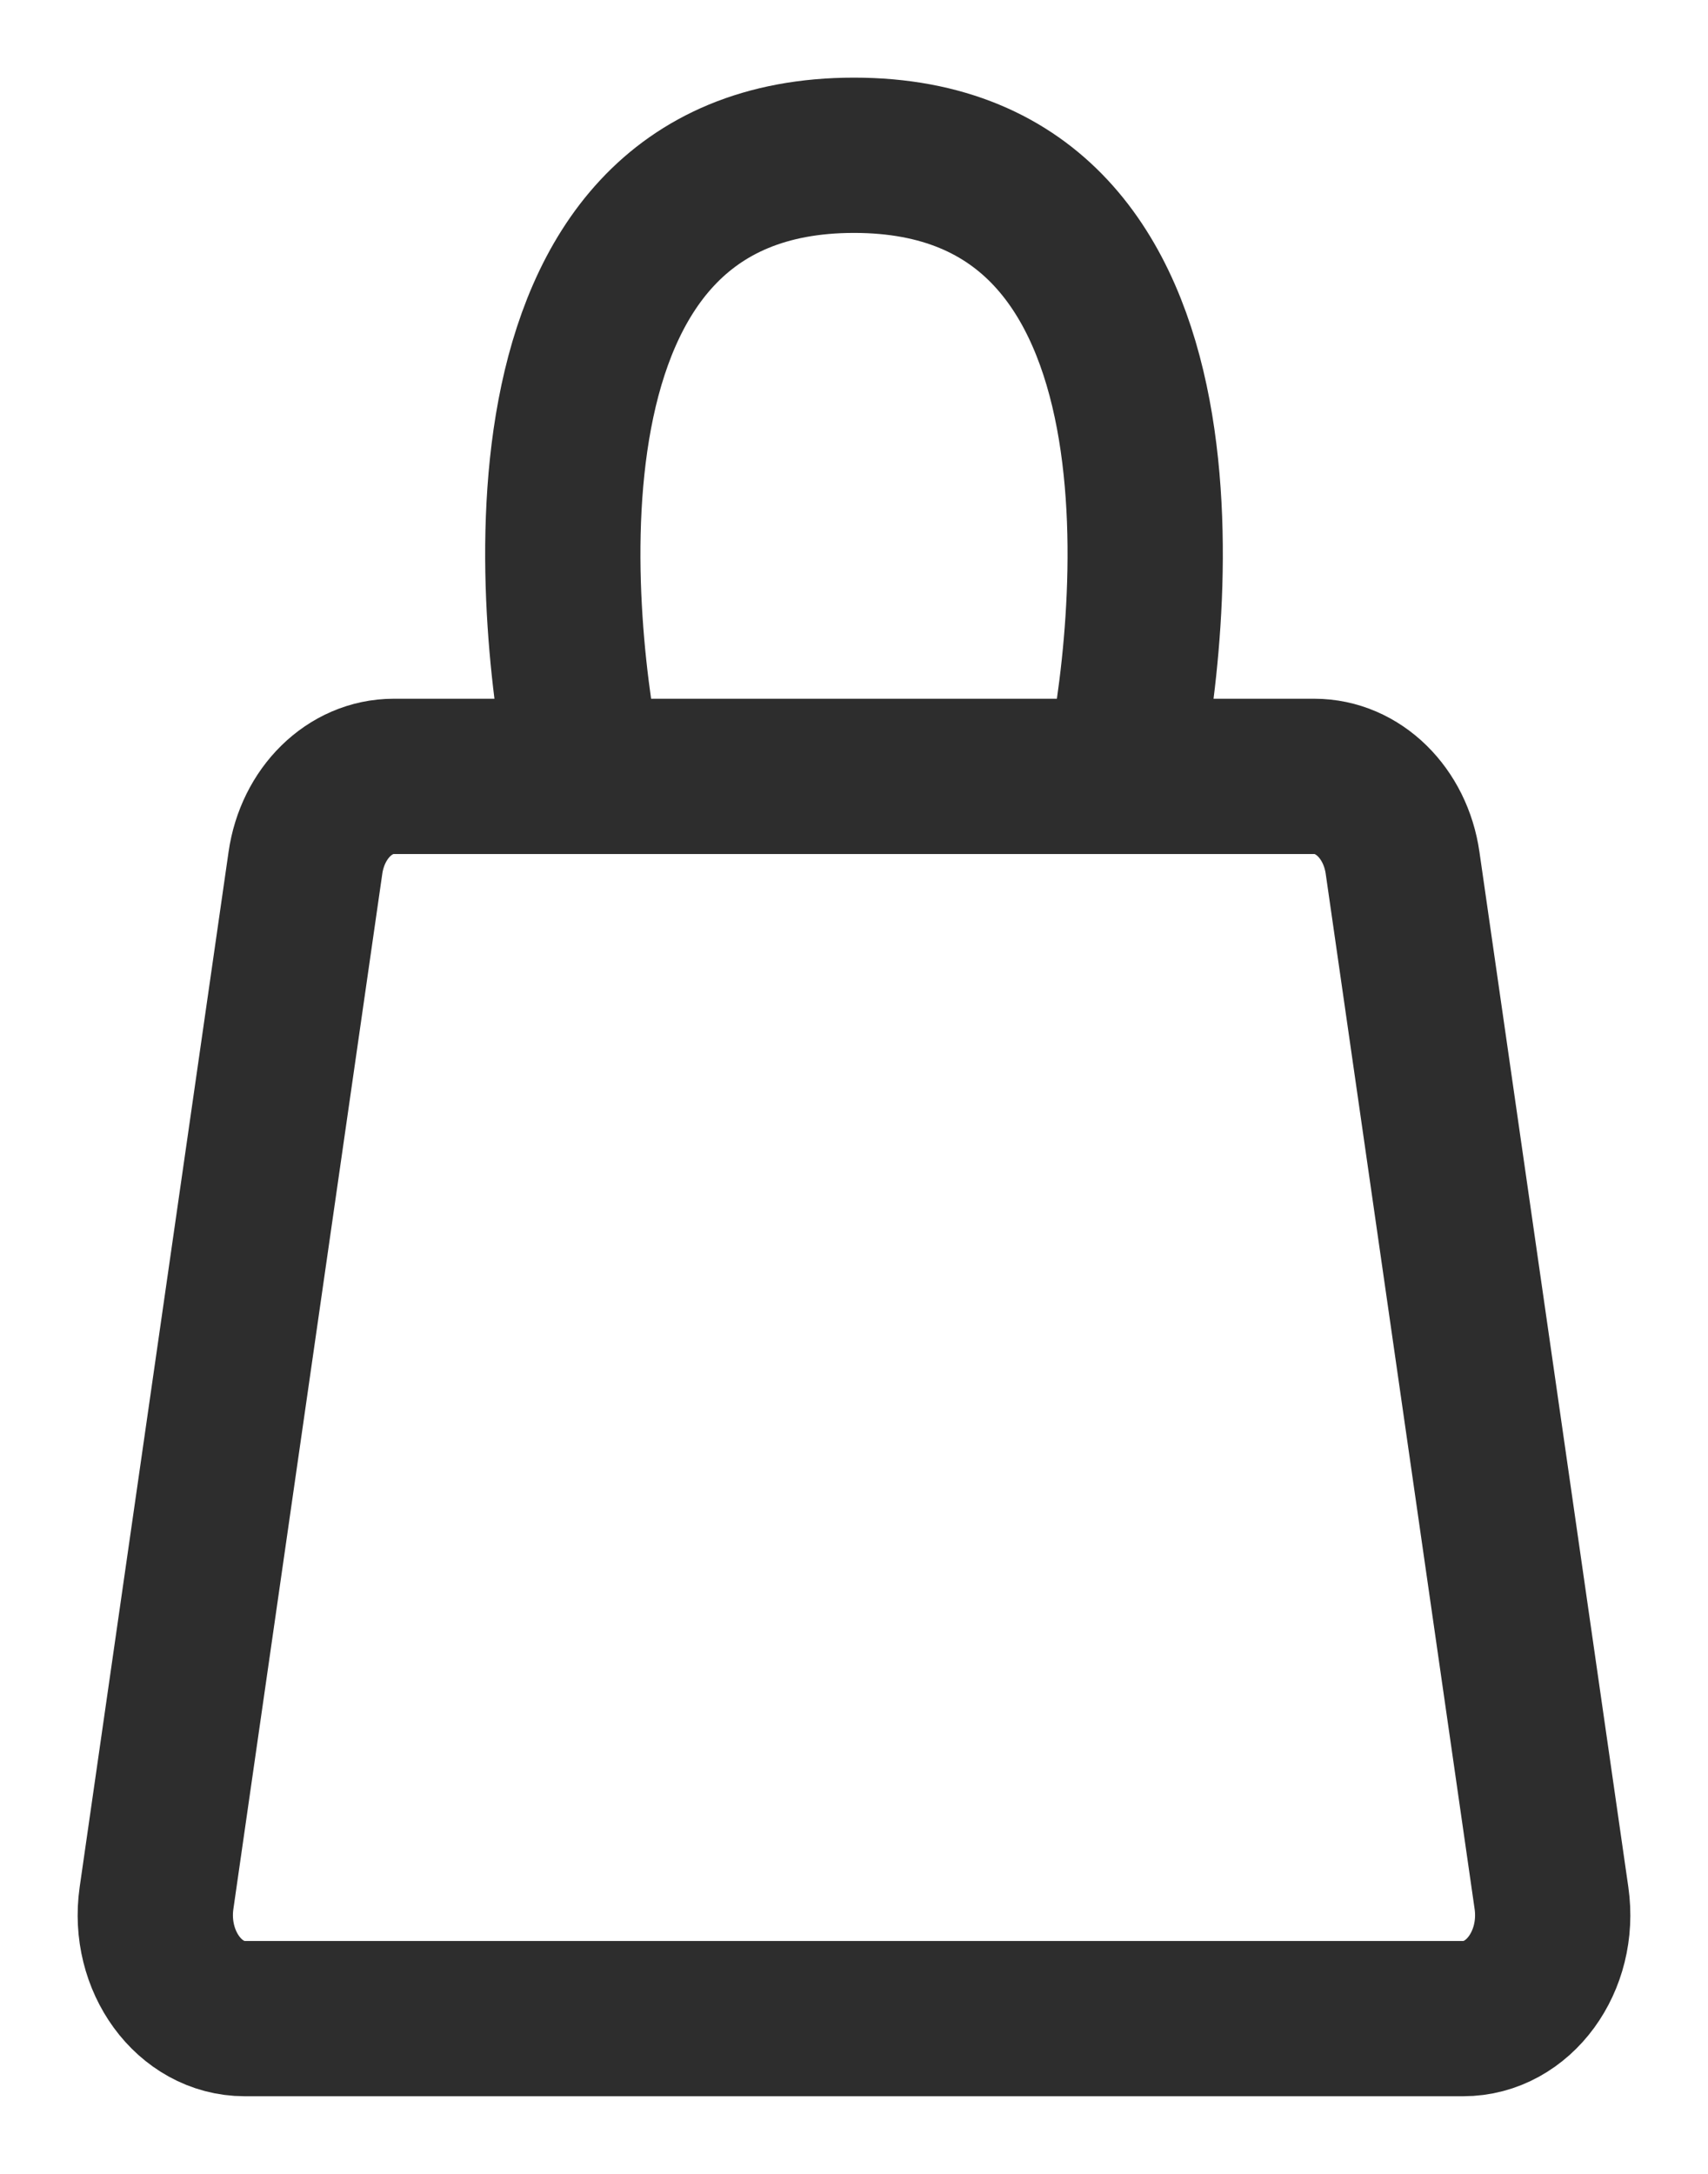
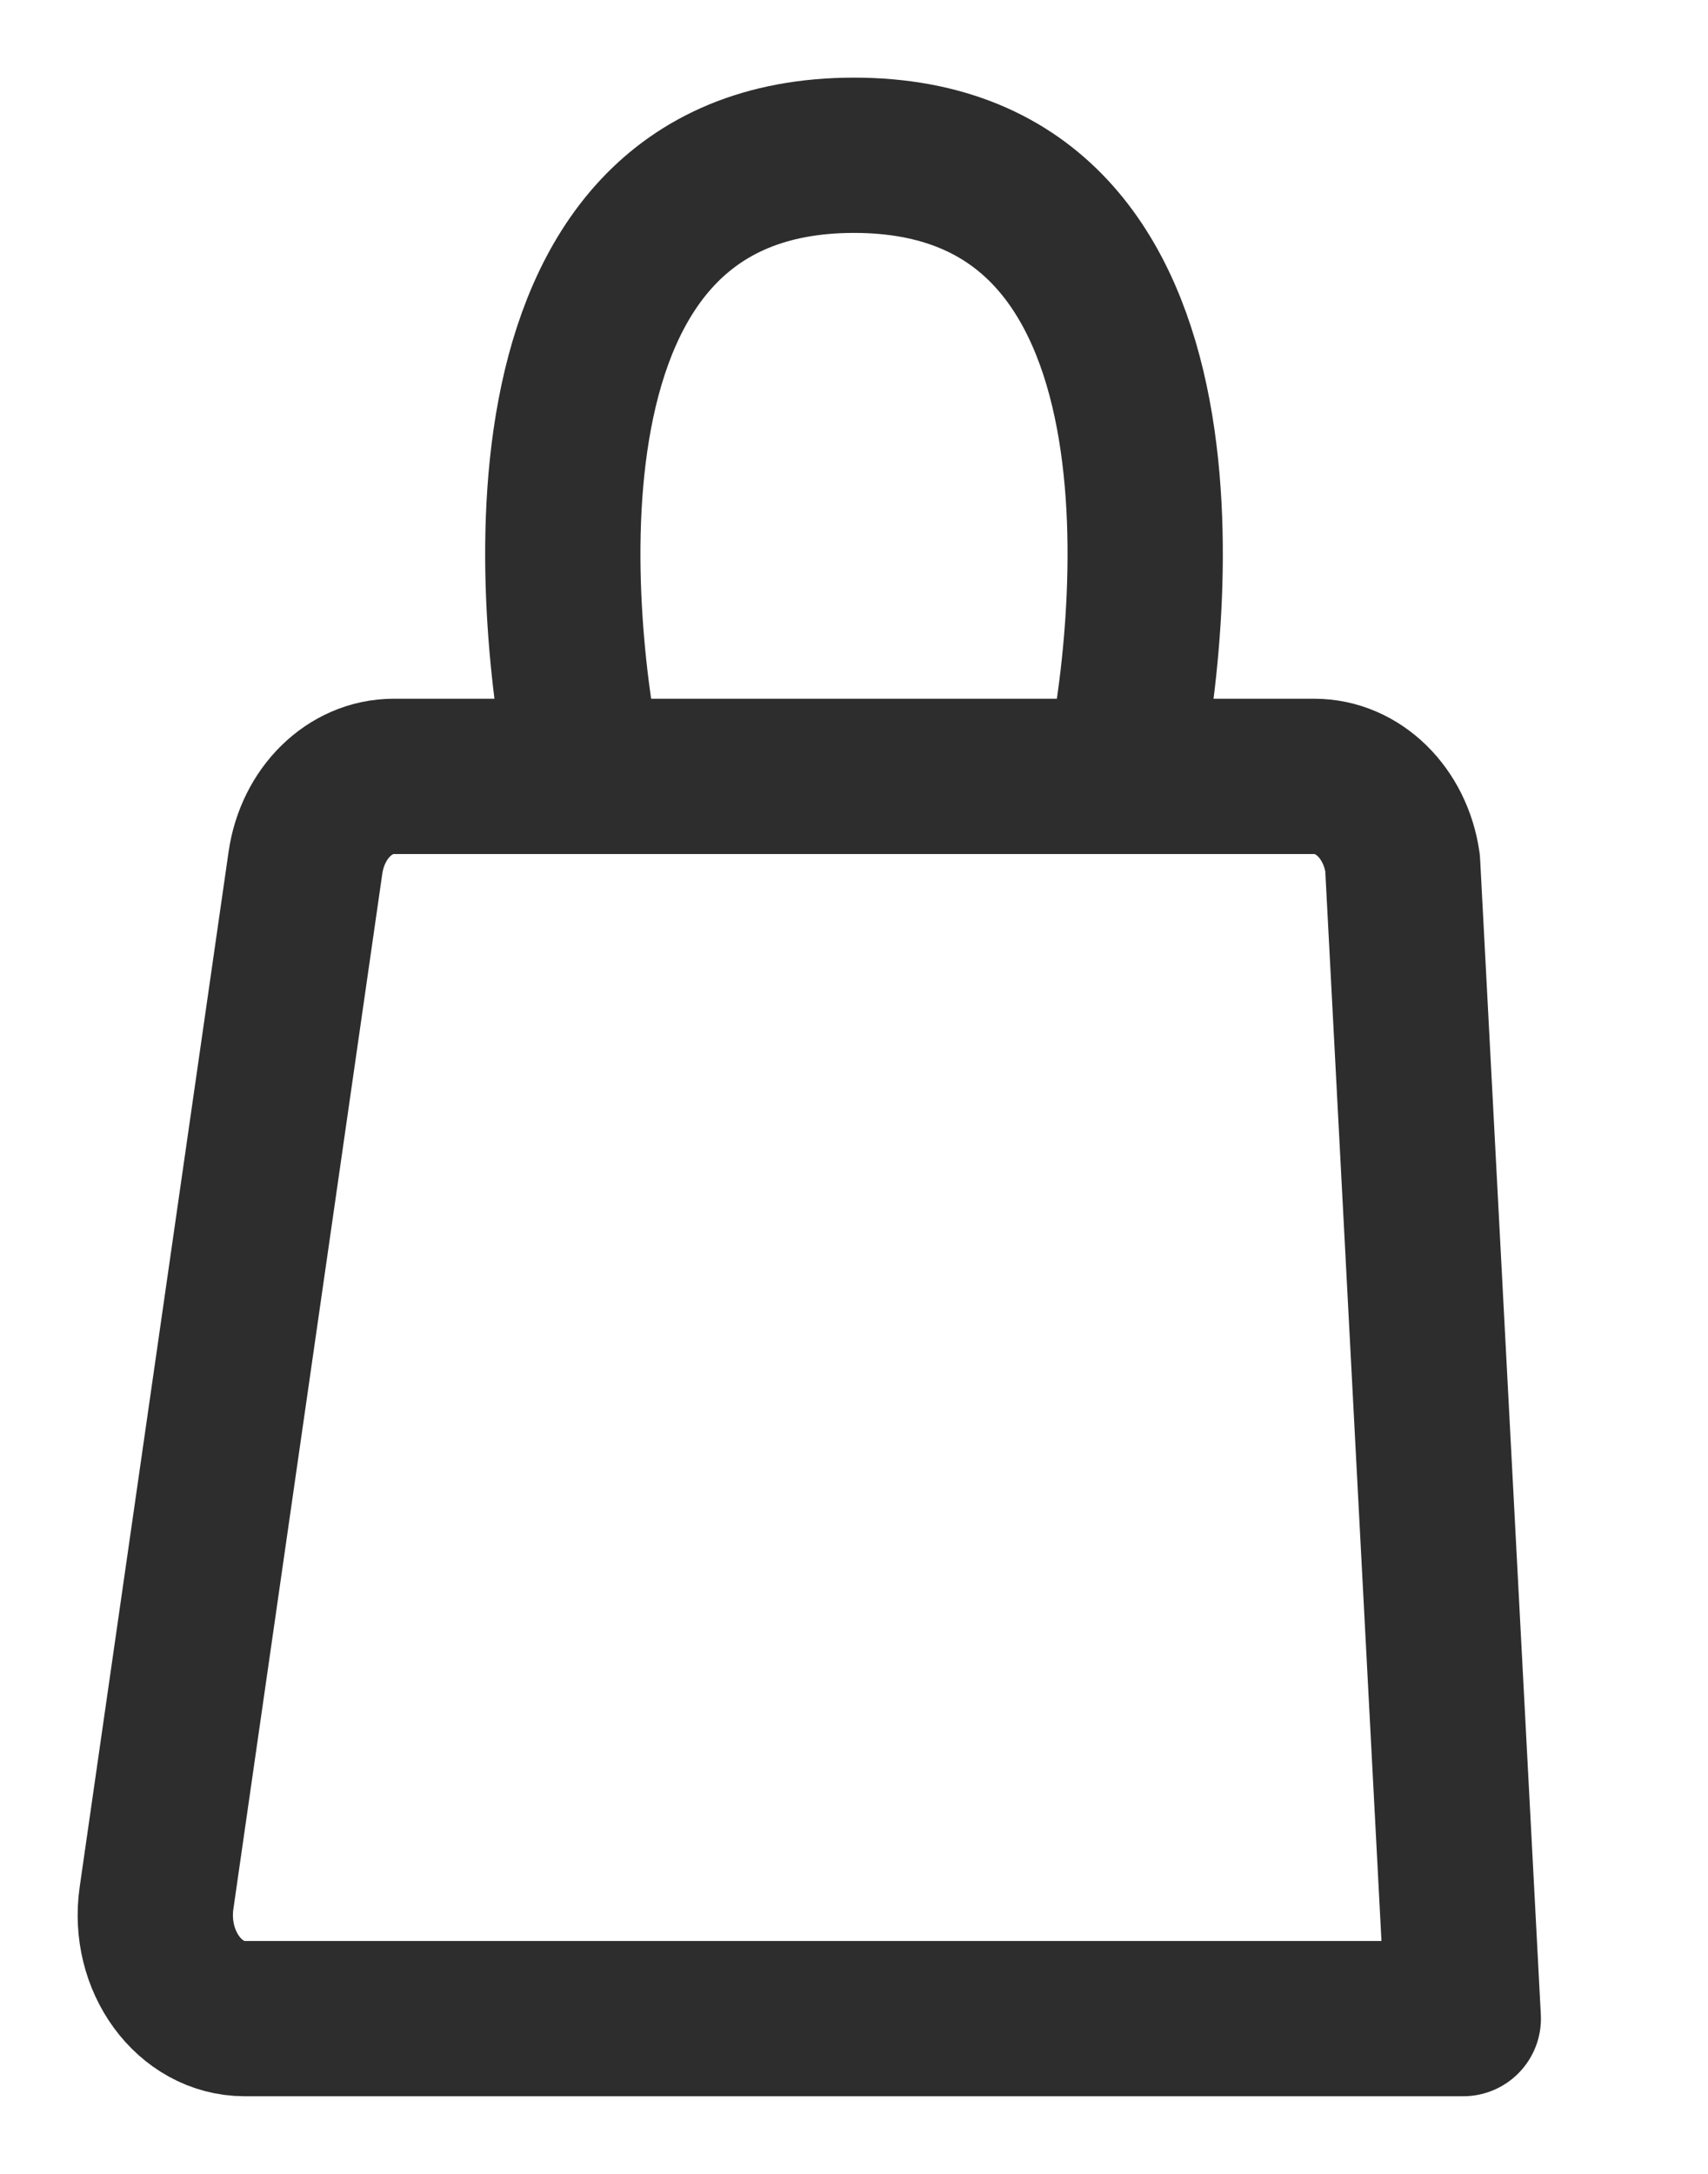
<svg xmlns="http://www.w3.org/2000/svg" width="11" height="14" viewBox="0 0 11 14" fill="none">
-   <path d="M3.774 5H2.535C2.253 5 2.013 5.236 1.967 5.557L1.008 12.224C0.95 12.63 1.22 13 1.576 13H9.424C9.78 13 10.05 12.63 9.992 12.224L9.033 5.557C8.987 5.236 8.747 5 8.465 5H7.226M3.774 5H7.226M3.774 5C3.582 4.111 3.198 1 5.5 1C7.802 1 7.418 4.111 7.226 5" stroke="#2D2D2D" stroke-linejoin="round" />
+   <path d="M3.774 5H2.535C2.253 5 2.013 5.236 1.967 5.557L1.008 12.224C0.95 12.63 1.22 13 1.576 13H9.424L9.033 5.557C8.987 5.236 8.747 5 8.465 5H7.226M3.774 5H7.226M3.774 5C3.582 4.111 3.198 1 5.5 1C7.802 1 7.418 4.111 7.226 5" stroke="#2D2D2D" stroke-linejoin="round" />
</svg>